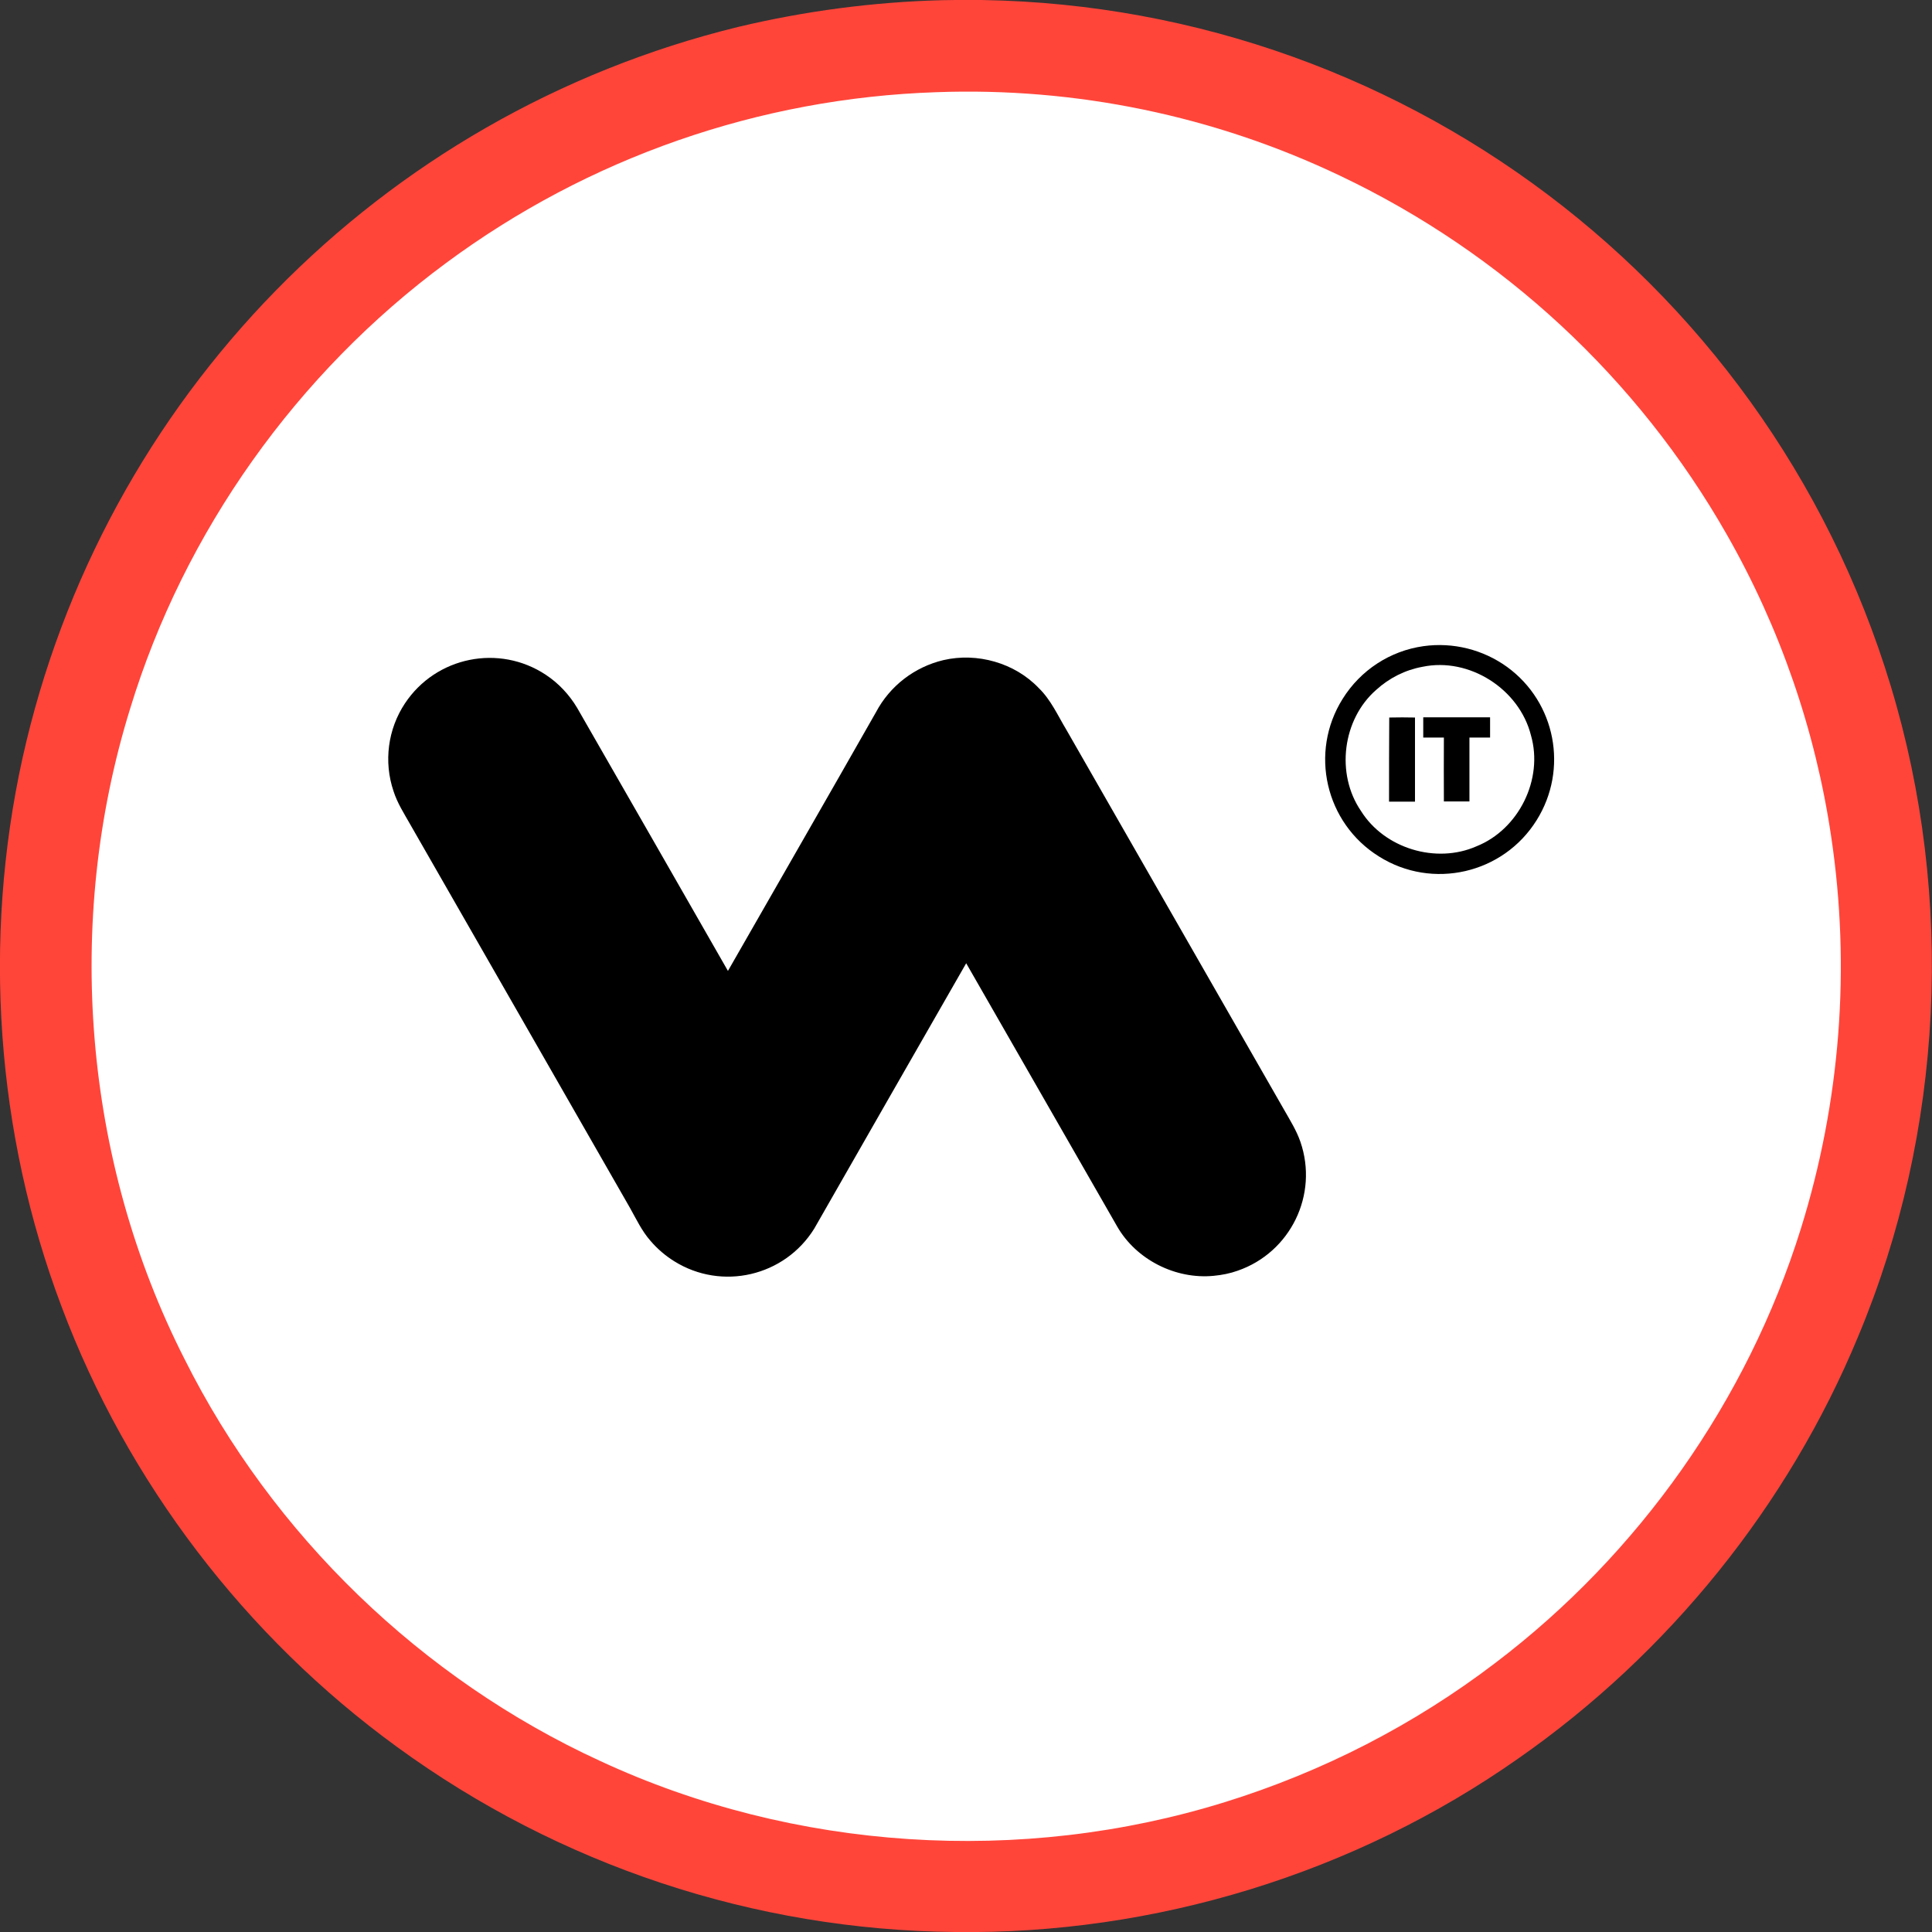
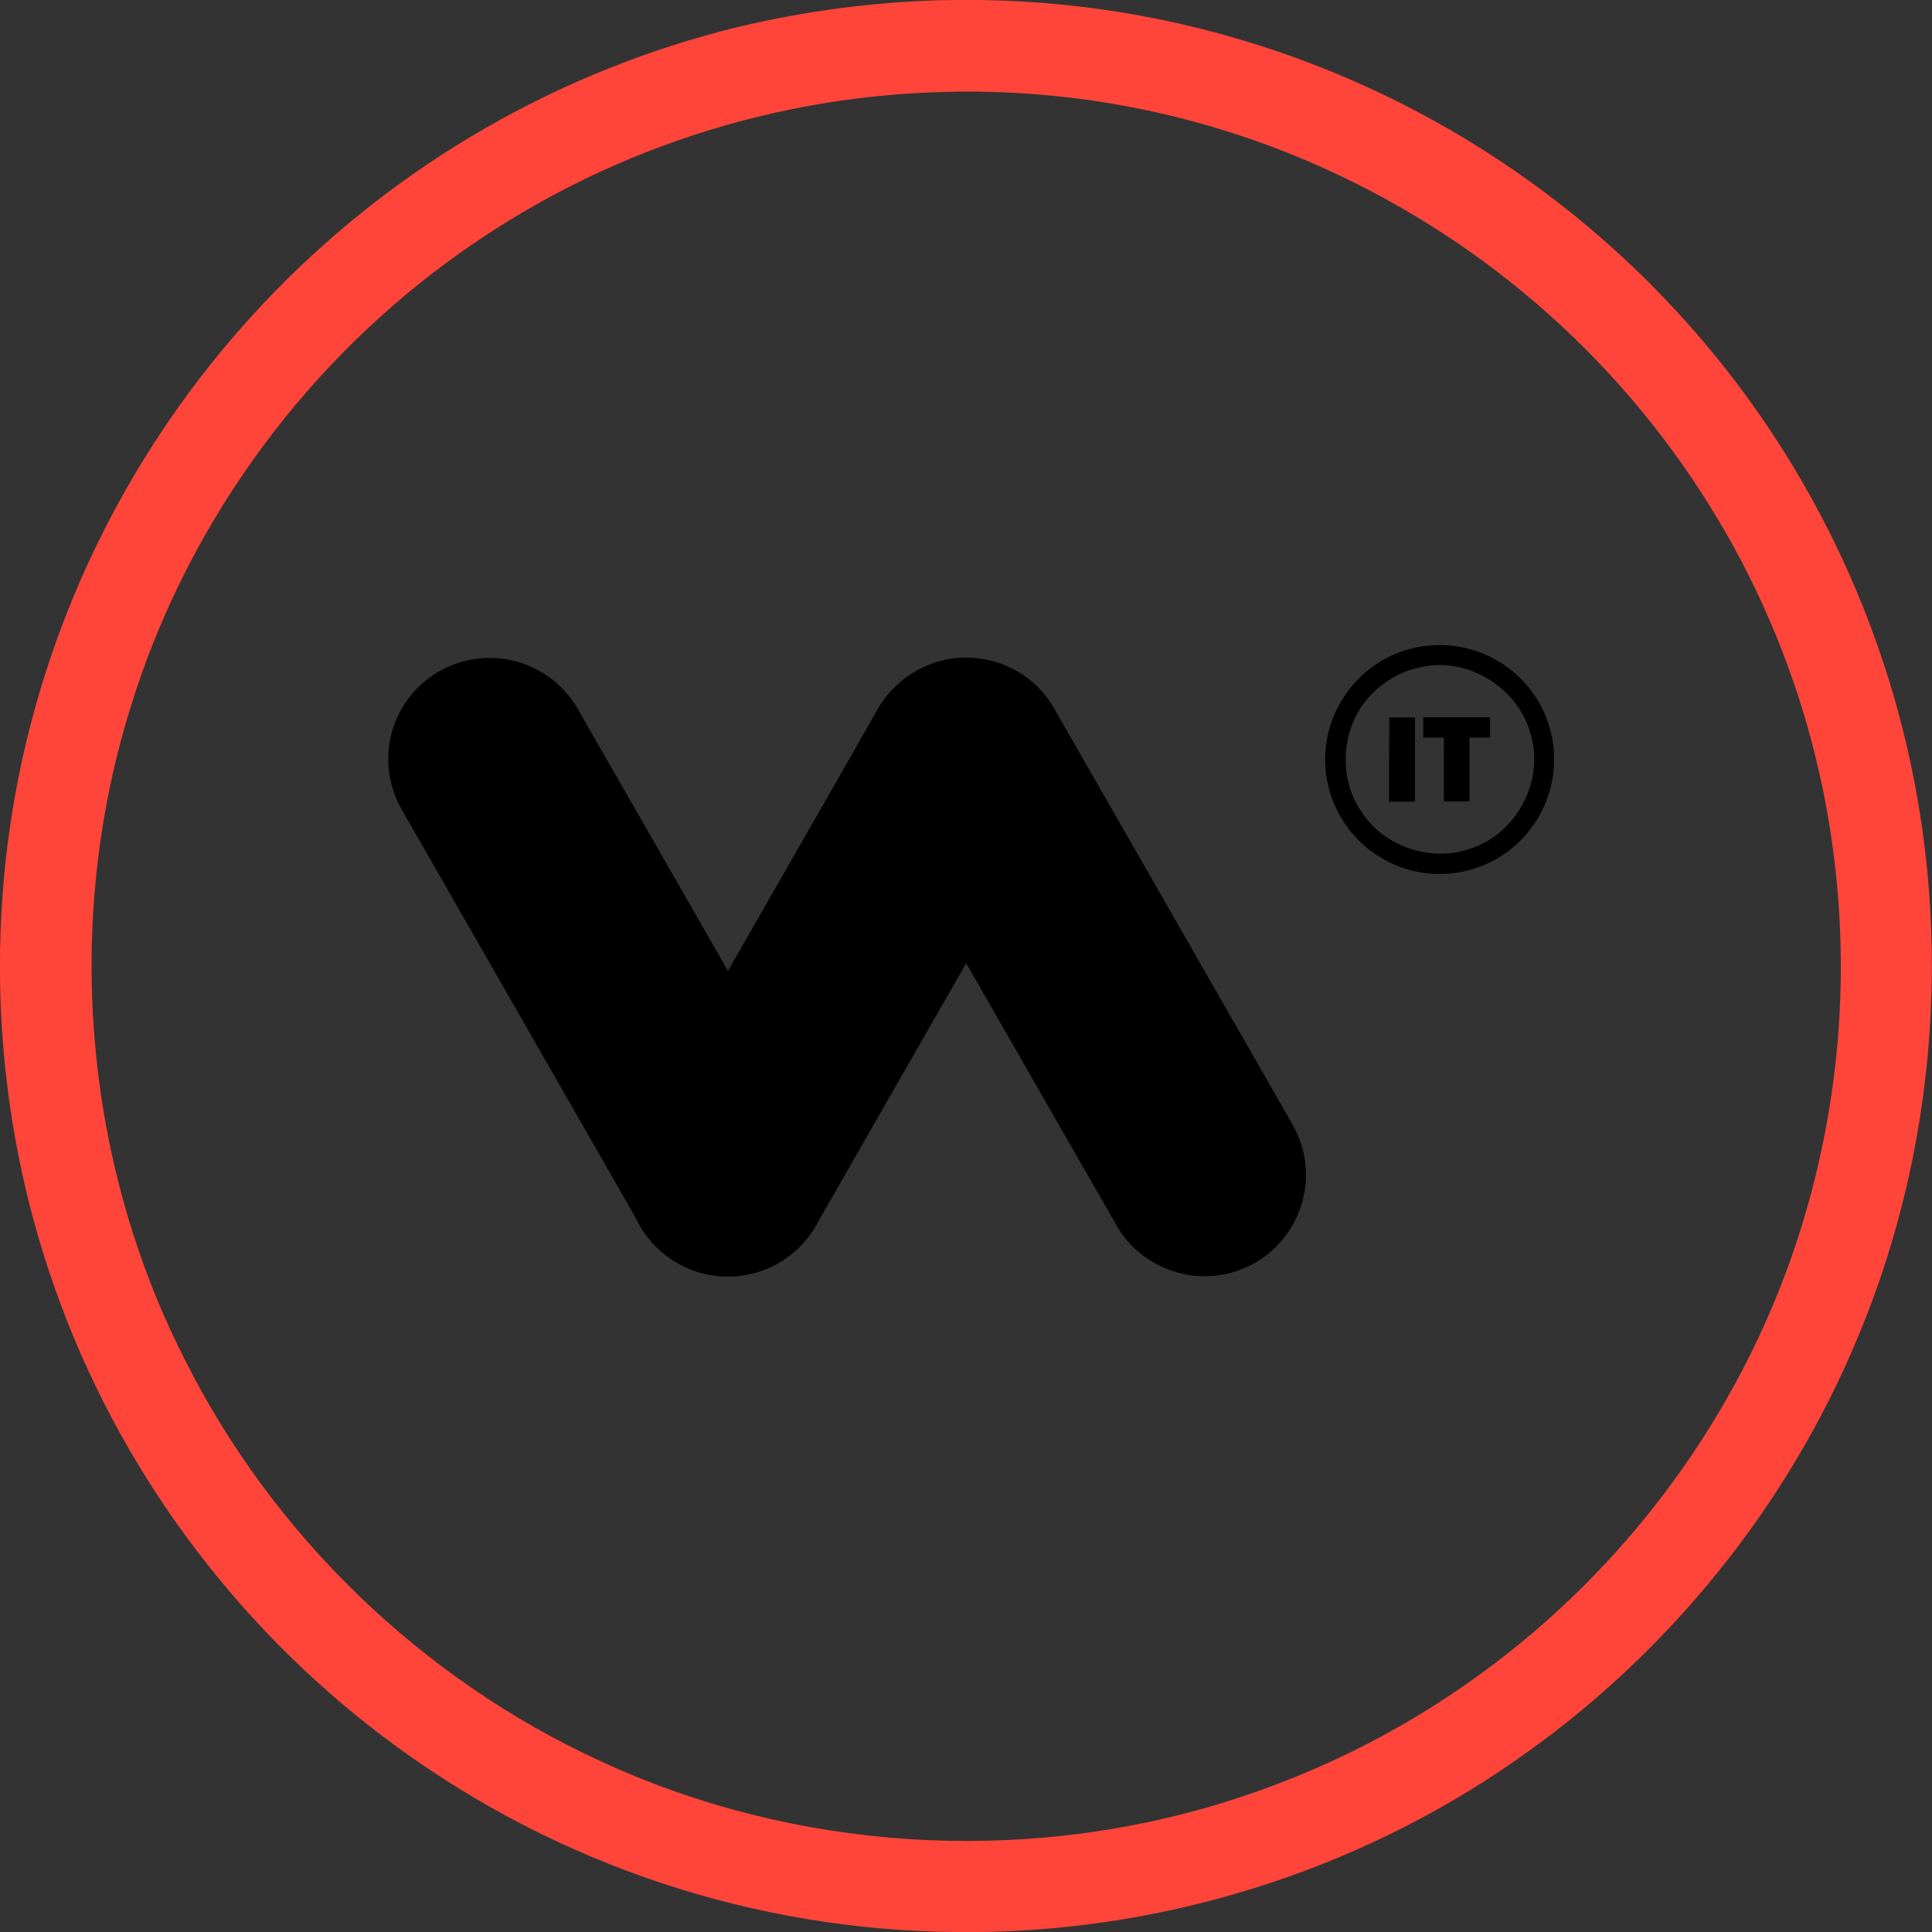
<svg xmlns="http://www.w3.org/2000/svg" version="1.1" id="Livello_1" x="0px" y="0px" viewBox="0 0 982.8 982.9" style="enable-background:new 0 0 982.8 982.9;" xml:space="preserve">
  <rect x="0" y="0" width="982.8" height="982.9" fill="#333333" stroke="none" />
  <style type="text/css">
	.st0{fill:#FFFFFF;}
	.st1{fill:#FF453A;}
</style>
-   <ellipse class="st0" cx="492.6" cy="490" rx="481.9" ry="476.6" />
  <path class="st1" d="M479.2,0.1c221-5.5,418.5,137.2,482.6,348.8c32.7,107.8,27,226.8-16.5,330.8c-35.6,86.1-96.5,161.5-172.9,214.8  c-83.2,58.5-185,89.7-286.7,88.3c-102.1-1-201.3-34-283.8-94.2c-77-56-137.2-134.8-170.6-224C-2.1,576.2-8.9,478.2,11.4,385.9  C52,202.6,193.2,58.3,375.5,13.7C409.5,5.6,444.3,1,479.2,0.1z M476.3,46.9c-90,3-177,33.3-249.4,86.9  c-75.8,56-133.2,136.5-160.7,226.7C32.6,468.9,42.4,590.2,93.9,691.4c44.7,89.4,120.6,162.7,211.4,204.4  c98.6,45.8,214.1,53.2,317.9,20.9c49.6-15.4,96.2-39.3,137.5-70.8c72.9-55.3,128.2-133.5,155.4-220.9  c20.1-64.5,25.4-132.7,15.4-199.5c-8-54-26-106.1-53.1-153.6c-45.3-79.5-113.9-143.1-196.5-182.4C617.8,58.9,547.3,44.3,476.3,46.9z  " />
  <path d="M724.1,328.7c15-2.1,30.3,1.7,42.6,10.6c24.7,18,31.2,52,15,77.9c-17,27.3-53,35.6-80.2,18.5c-27.3-17-35.6-53-18.5-80.2  C692.1,340.9,707.1,331.1,724.1,328.7z M723.6,339.2c-8.8,1.6-16.9,5.7-23.5,11.7c-17.2,15-20.7,42.7-7.8,61.6  c11.9,19.1,38.2,27.1,58.8,18c21.5-8.6,34.1-34.1,27.7-56.4C772.9,350.5,747.4,334.2,723.6,339.2z" />
  <path d="M206,357.8c15.8-23.8,47.9-30.3,71.7-14.5c6.5,4.3,11.9,10.1,15.9,16.8c25.6,44.6,51.2,89.2,76.7,133.8  c25.1-43.9,50.3-87.6,75.3-131.6c7.1-13.4,19.6-23,34.3-26.5c17.2-4,36.3,1.4,48.5,14.2c6.2,6,9.7,14,14.1,21.3l110.7,193.2  c3,5.3,6.3,10.5,8.3,16.3c9.3,26.9-5,56.3-31.9,65.6c-3.9,1.4-8,2.2-12.2,2.6c-19.4,1.9-39.4-8.2-49.1-25.1  c-25.6-44.6-51.2-89.2-76.8-133.9c-25.8,45-51.6,90-77.3,135c-15.1,24.3-47,31.7-71.2,16.6c-4.5-2.8-8.6-6.3-12.1-10.4  c-4.4-5-7.2-11-10.4-16.7c-37.2-65-74.5-130-111.8-195.1c-3.1-5.5-6.6-10.9-8.5-16.9C195.1,387.5,197.3,370.9,206,357.8z" />
  <path d="M706.7,365c4.4-0.1,8.8-0.1,13.1,0v42.8h-13.2C706.6,393.5,706.6,379.2,706.7,365z" />
  <path d="M724,364.9h34v10.3h-10.5v32.5h-13c-0.1-10.8,0-21.7,0-32.5H724V364.9z" />
</svg>